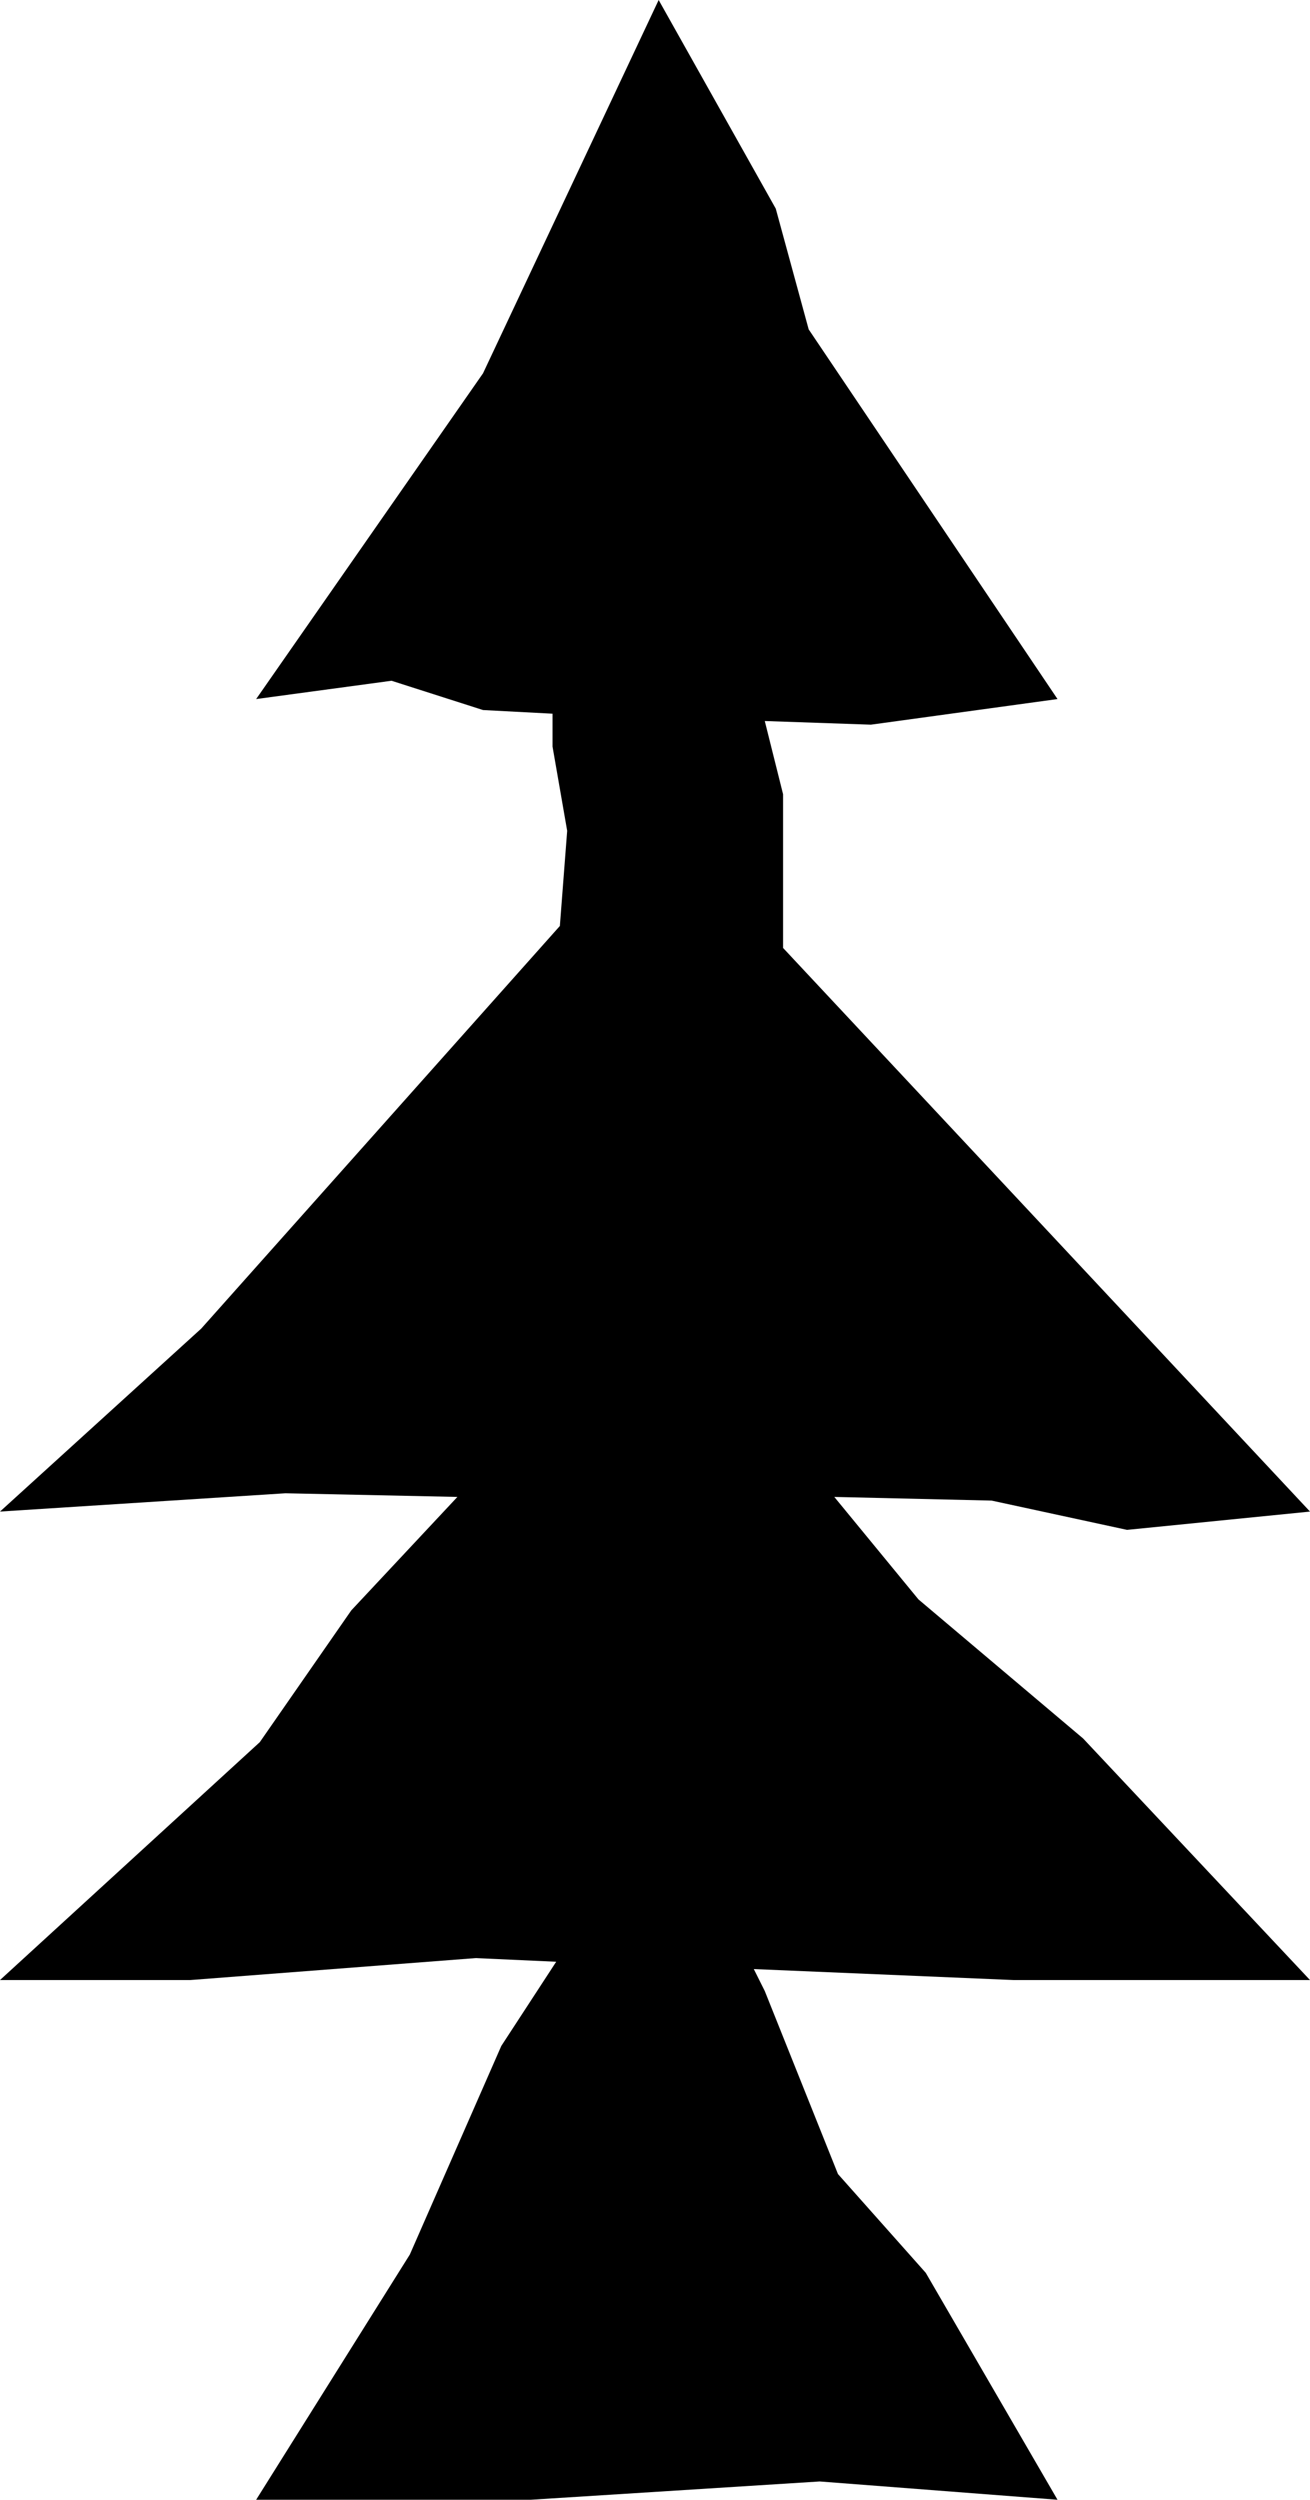
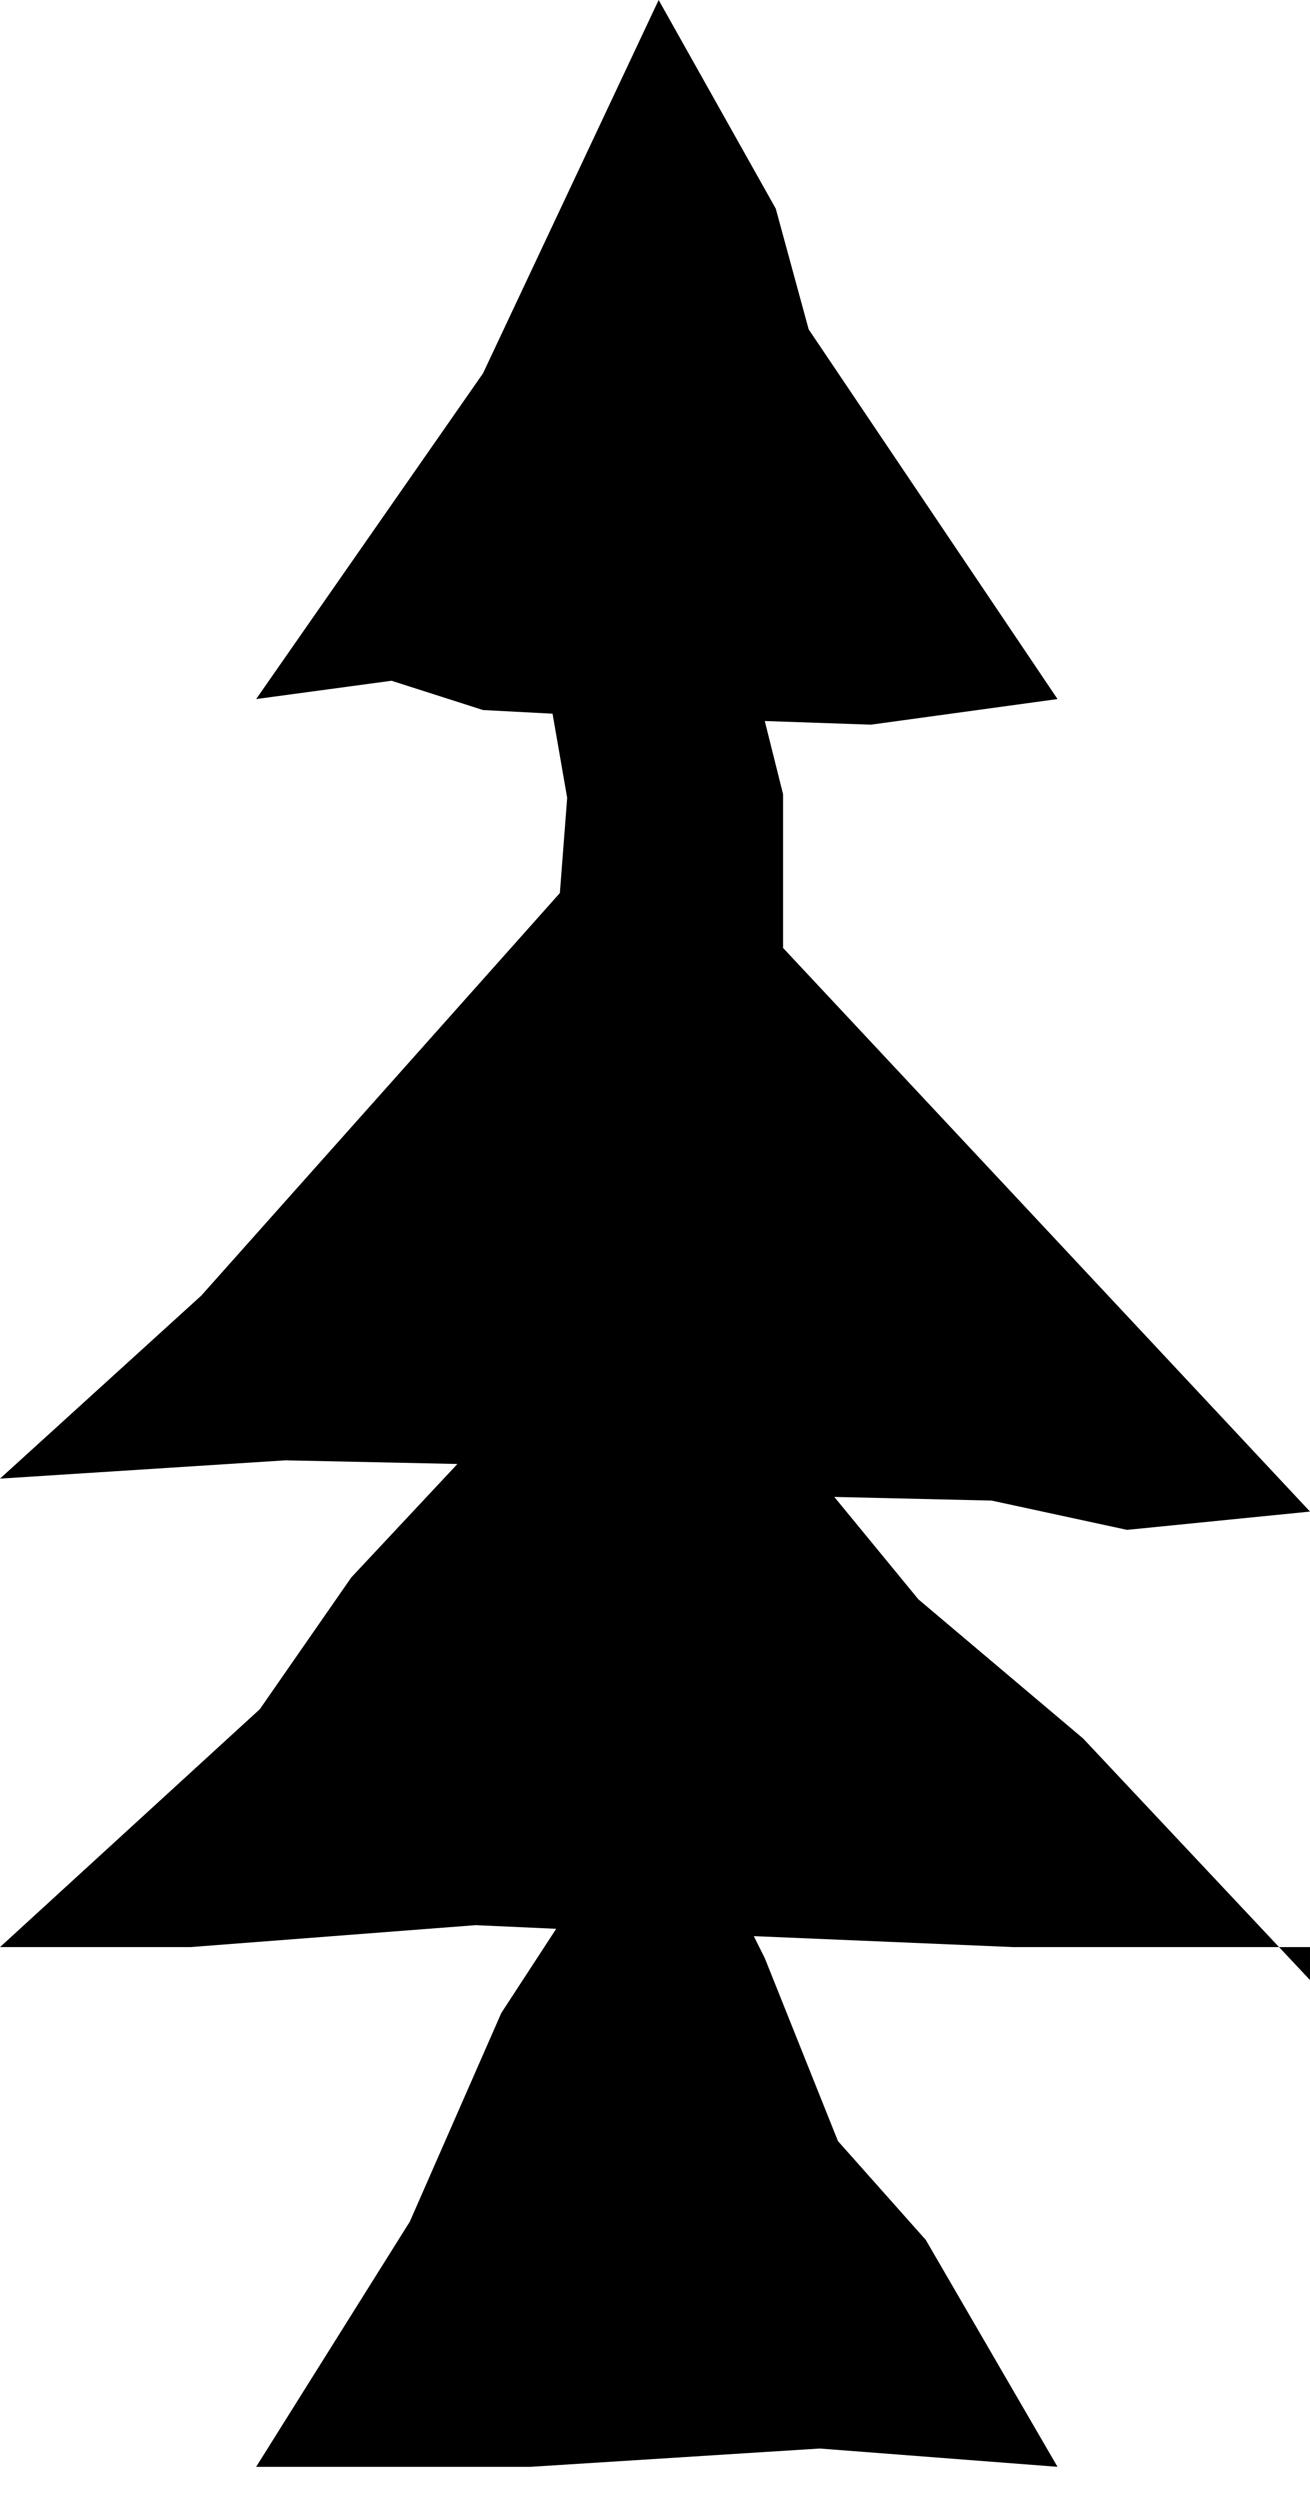
<svg xmlns="http://www.w3.org/2000/svg" width="34.368" height="65.568" fill-rule="evenodd" stroke-linecap="round" preserveAspectRatio="none" viewBox="0 0 358 683">
  <style>.brush0{fill:#fff}.pen0{stroke:#000;stroke-width:1;stroke-linejoin:round}.brush1{fill:none}</style>
-   <path d="m358 541-62-66-45-38-23-28 43 1 37 8 50-5-144-154v-42l-5-20 29 1 51-7-68-101-9-33-32-57-48 102-62 89 37-5 25 8 19 1v9l4 23-2 26-98 110-55 50 78-5 47 1-29 31-25 36-71 65h52l78-6 22 1-15 23-25 57-42 67h75l79-5 65 5-36-62-24-27-20-50-3-6 71 3h81z" style="fill:#000;stroke:none" />
+   <path d="m358 541-62-66-45-38-23-28 43 1 37 8 50-5-144-154v-42l-5-20 29 1 51-7-68-101-9-33-32-57-48 102-62 89 37-5 25 8 19 1l4 23-2 26-98 110-55 50 78-5 47 1-29 31-25 36-71 65h52l78-6 22 1-15 23-25 57-42 67h75l79-5 65 5-36-62-24-27-20-50-3-6 71 3h81z" style="fill:#000;stroke:none" />
</svg>